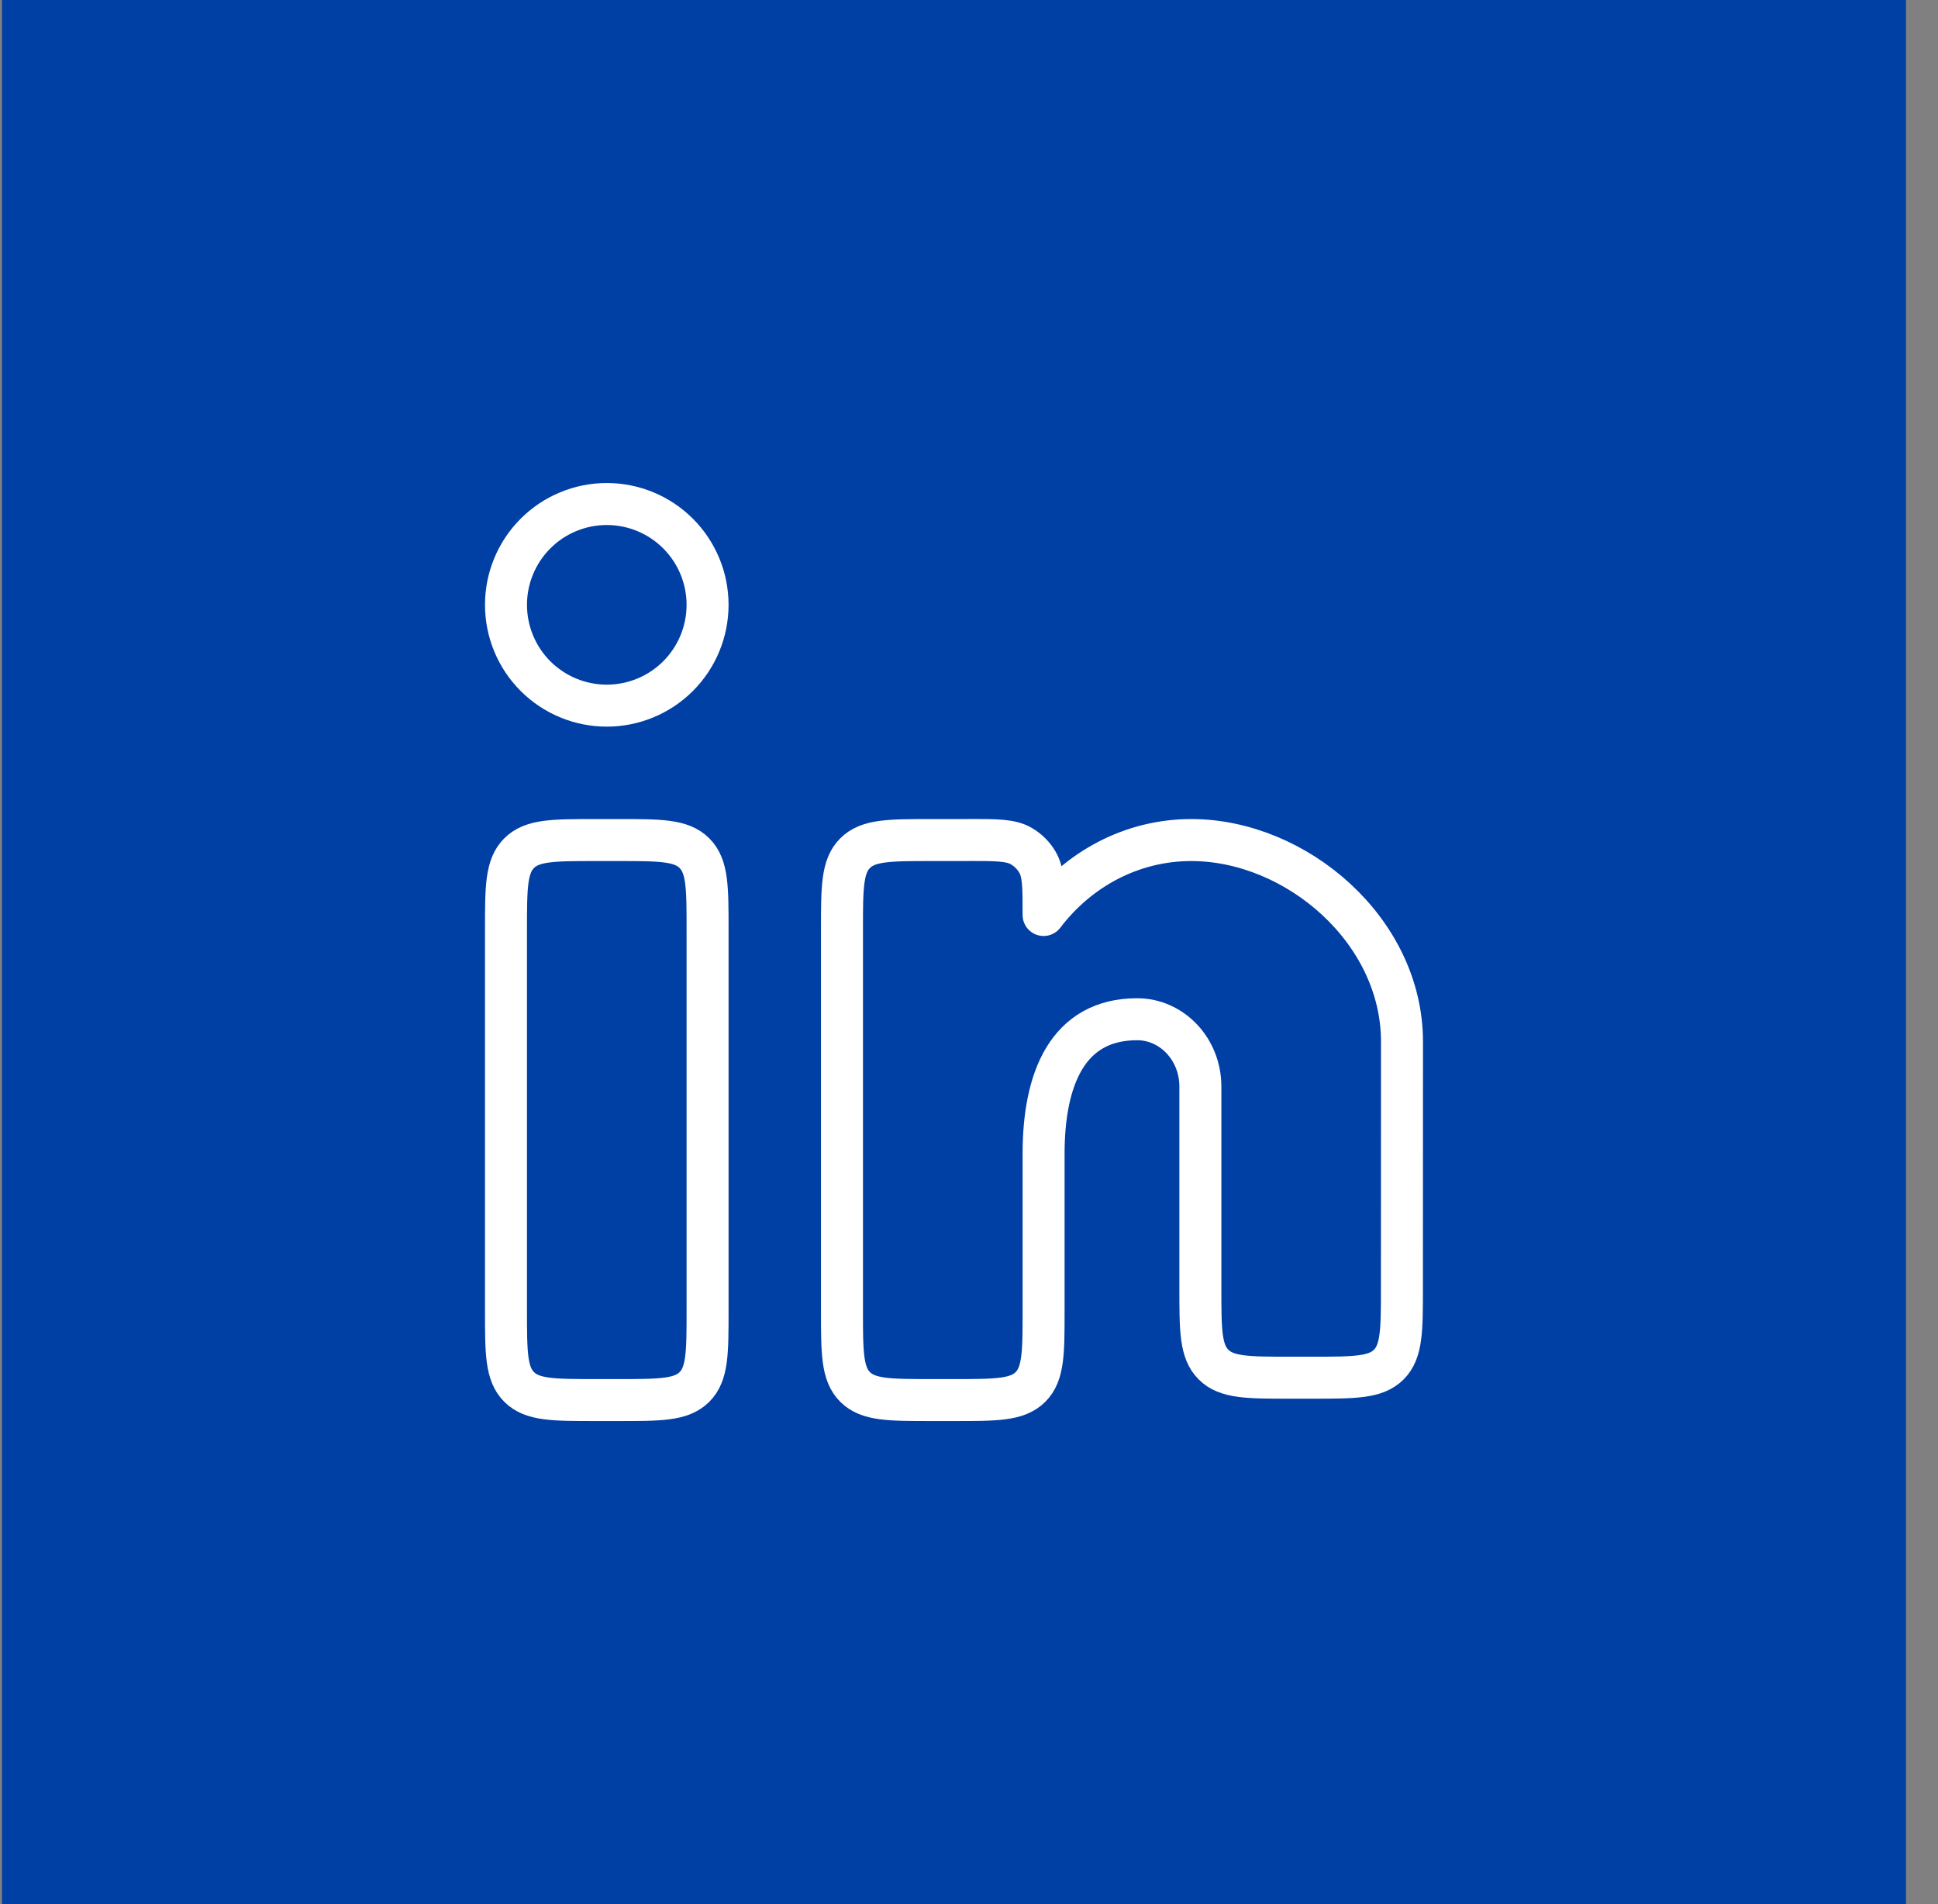
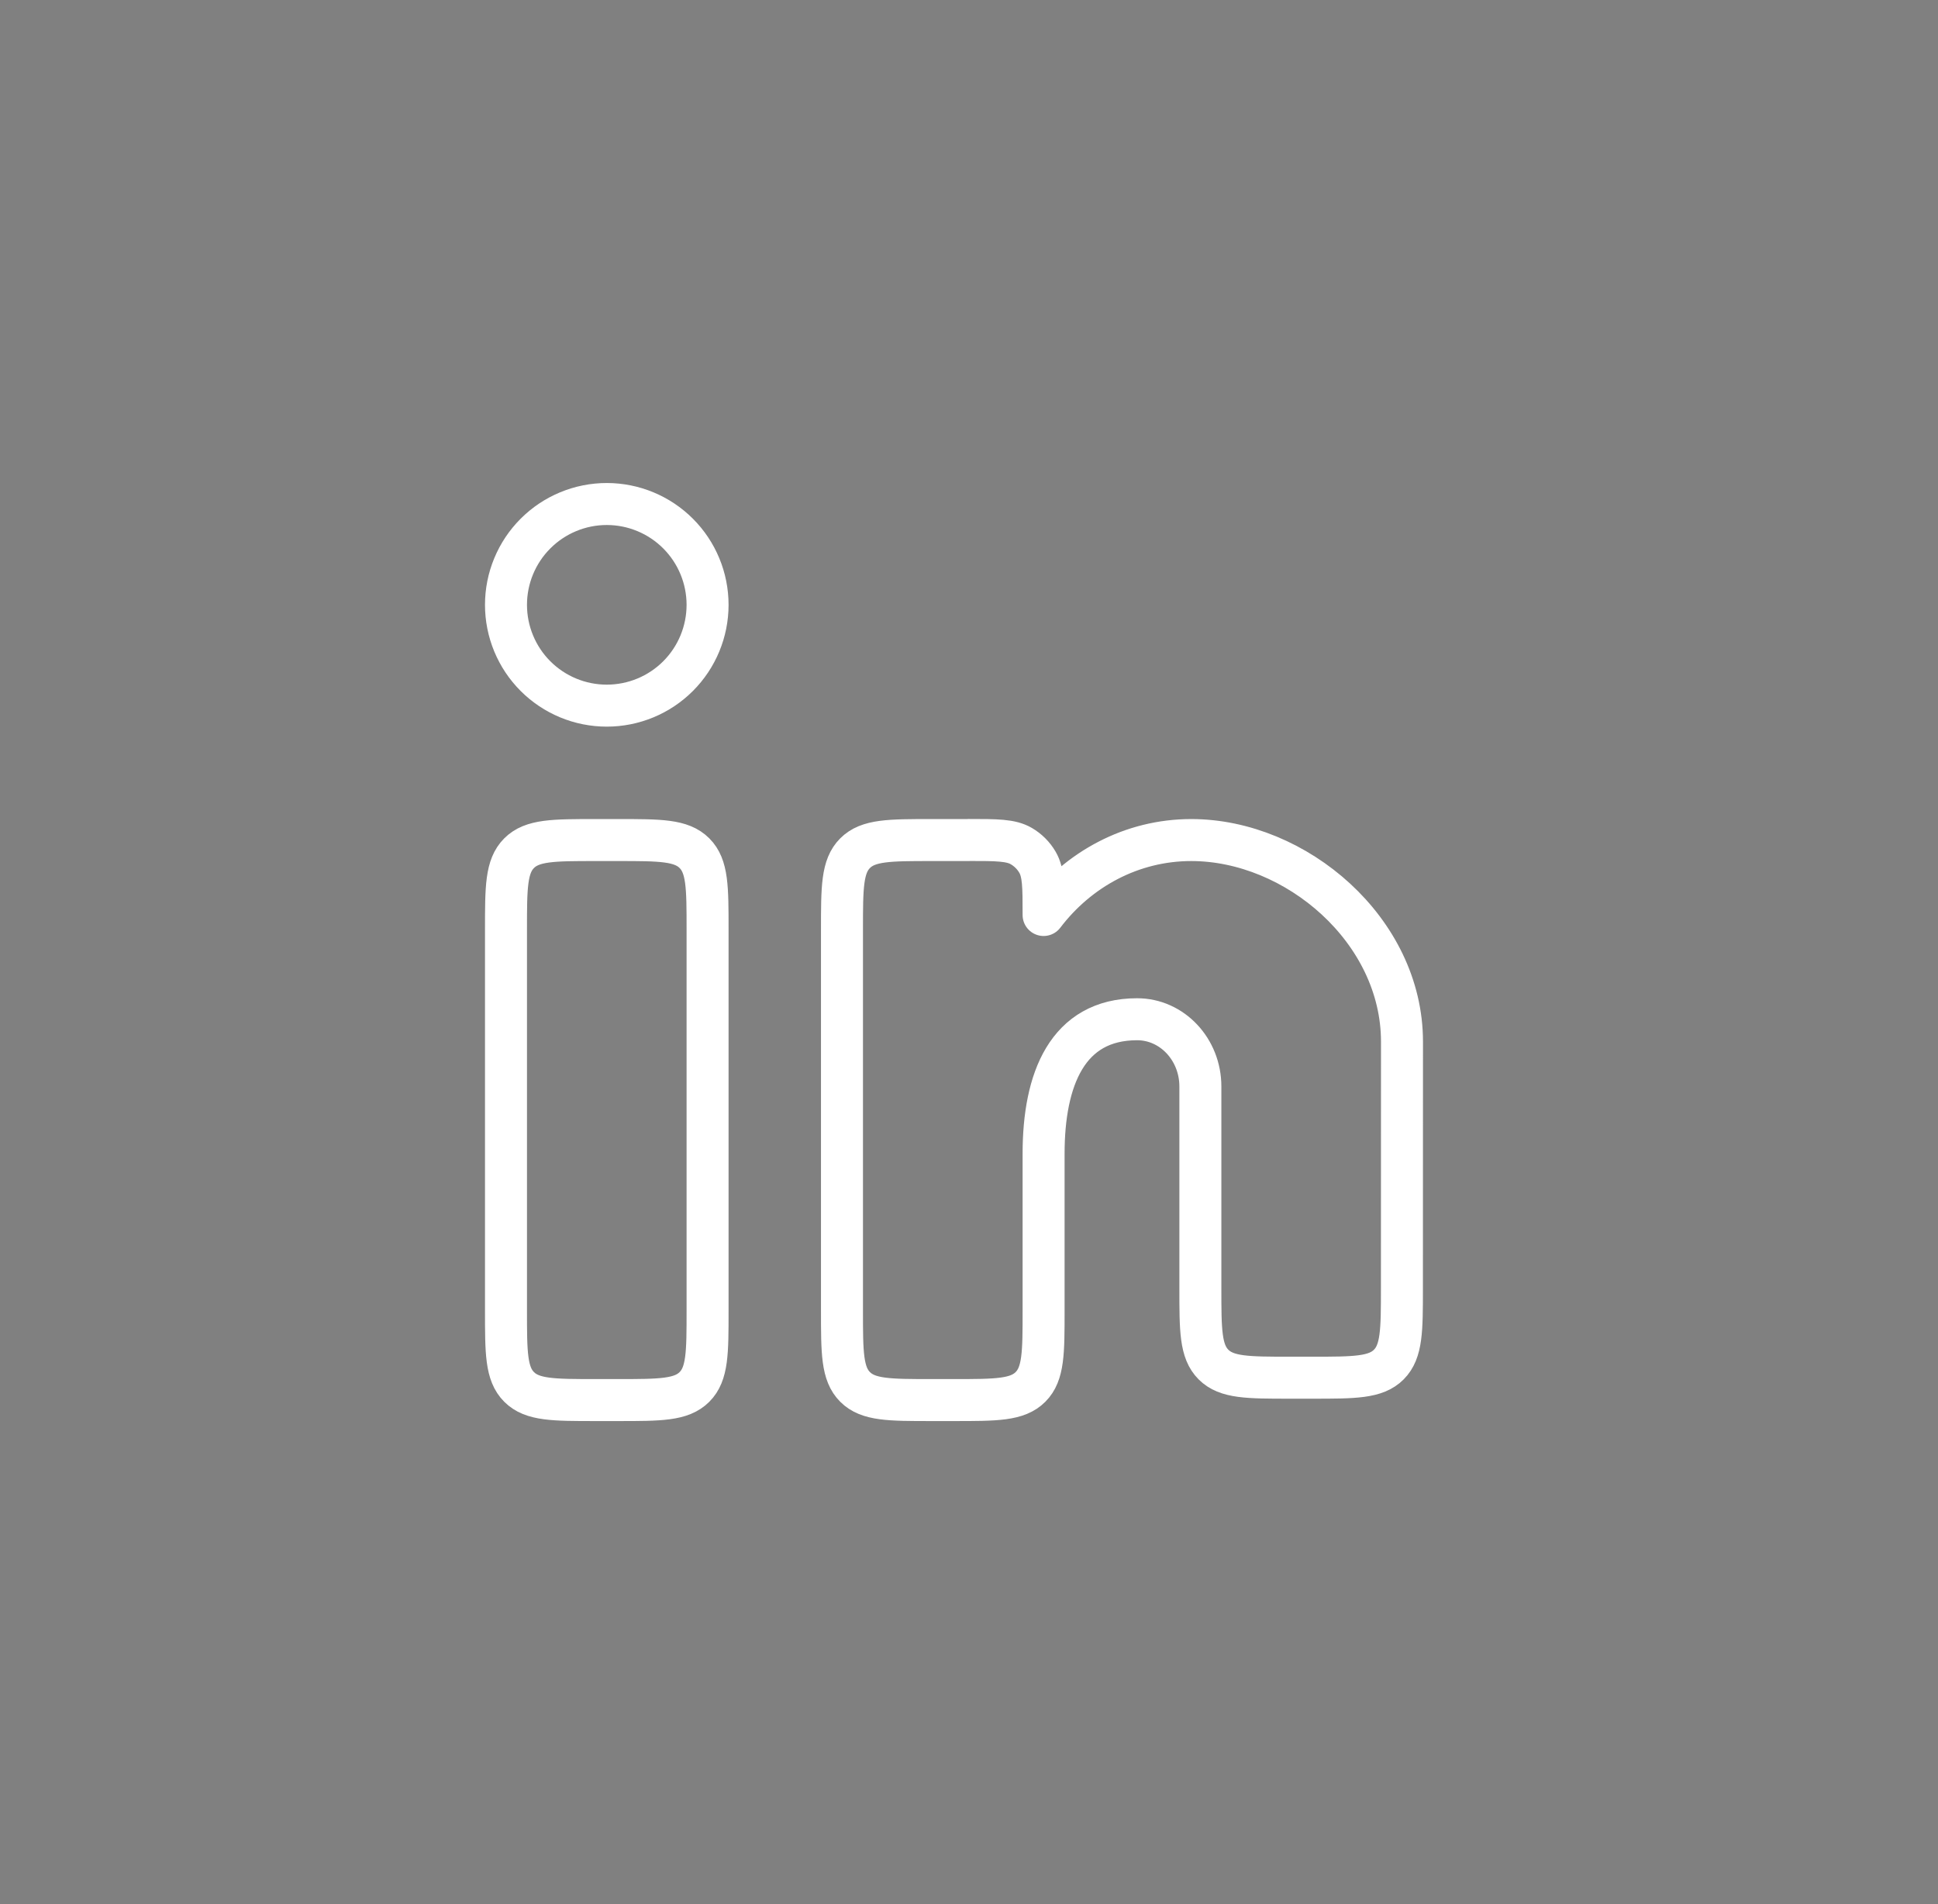
<svg xmlns="http://www.w3.org/2000/svg" width="57" height="56" viewBox="0 0 57 56" fill="none">
  <rect x="0" y="0" width="57" height="56" fill="#808080" stroke="none" />
-   <rect x="0.059" width="56" height="56" fill="#003FA4" />
  <path d="M28.488 24.706H27.399C26.157 24.706 25.536 24.706 25.15 25.092C24.764 25.478 24.764 26.099 24.764 27.341V38.541C24.764 39.784 24.764 40.404 25.15 40.79C25.536 41.176 26.157 41.176 27.399 41.176H28.058C29.301 41.176 29.922 41.176 30.308 40.79C30.694 40.404 30.694 39.784 30.694 38.541V33.929C30.694 31.746 31.389 29.976 33.445 29.976C34.473 29.976 35.305 30.862 35.305 31.953V37.882C35.305 39.125 35.305 39.745 35.691 40.132C36.078 40.518 36.698 40.518 37.941 40.518H38.598C39.839 40.518 40.461 40.518 40.847 40.132C41.232 39.745 41.233 39.125 41.233 37.884L41.235 30.635C41.235 27.36 38.12 24.706 35.038 24.706C33.283 24.706 31.717 25.565 30.694 26.91C30.694 26.08 30.694 25.665 30.513 25.357C30.399 25.162 30.236 24.999 30.041 24.885C29.733 24.704 29.318 24.704 28.488 24.704M18.176 24.706H17.517C16.275 24.706 15.654 24.706 15.268 25.092C14.882 25.478 14.882 26.099 14.882 27.341V38.541C14.882 39.784 14.882 40.404 15.268 40.79C15.654 41.176 16.275 41.176 17.517 41.176H18.176C19.419 41.176 20.039 41.176 20.425 40.79C20.811 40.404 20.811 39.784 20.811 38.541V27.341C20.811 26.099 20.811 25.478 20.425 25.092C20.039 24.706 19.419 24.706 18.176 24.706ZM20.811 17.788C20.811 18.575 20.499 19.329 19.943 19.885C19.387 20.441 18.633 20.753 17.846 20.753C17.06 20.753 16.306 20.441 15.75 19.885C15.194 19.329 14.882 18.575 14.882 17.788C14.882 17.002 15.194 16.248 15.75 15.692C16.306 15.136 17.06 14.823 17.846 14.823C18.633 14.823 19.387 15.136 19.943 15.692C20.499 16.248 20.811 17.002 20.811 17.788Z" stroke="white" stroke-width="1.235" stroke-linecap="round" stroke-linejoin="round" />
</svg>